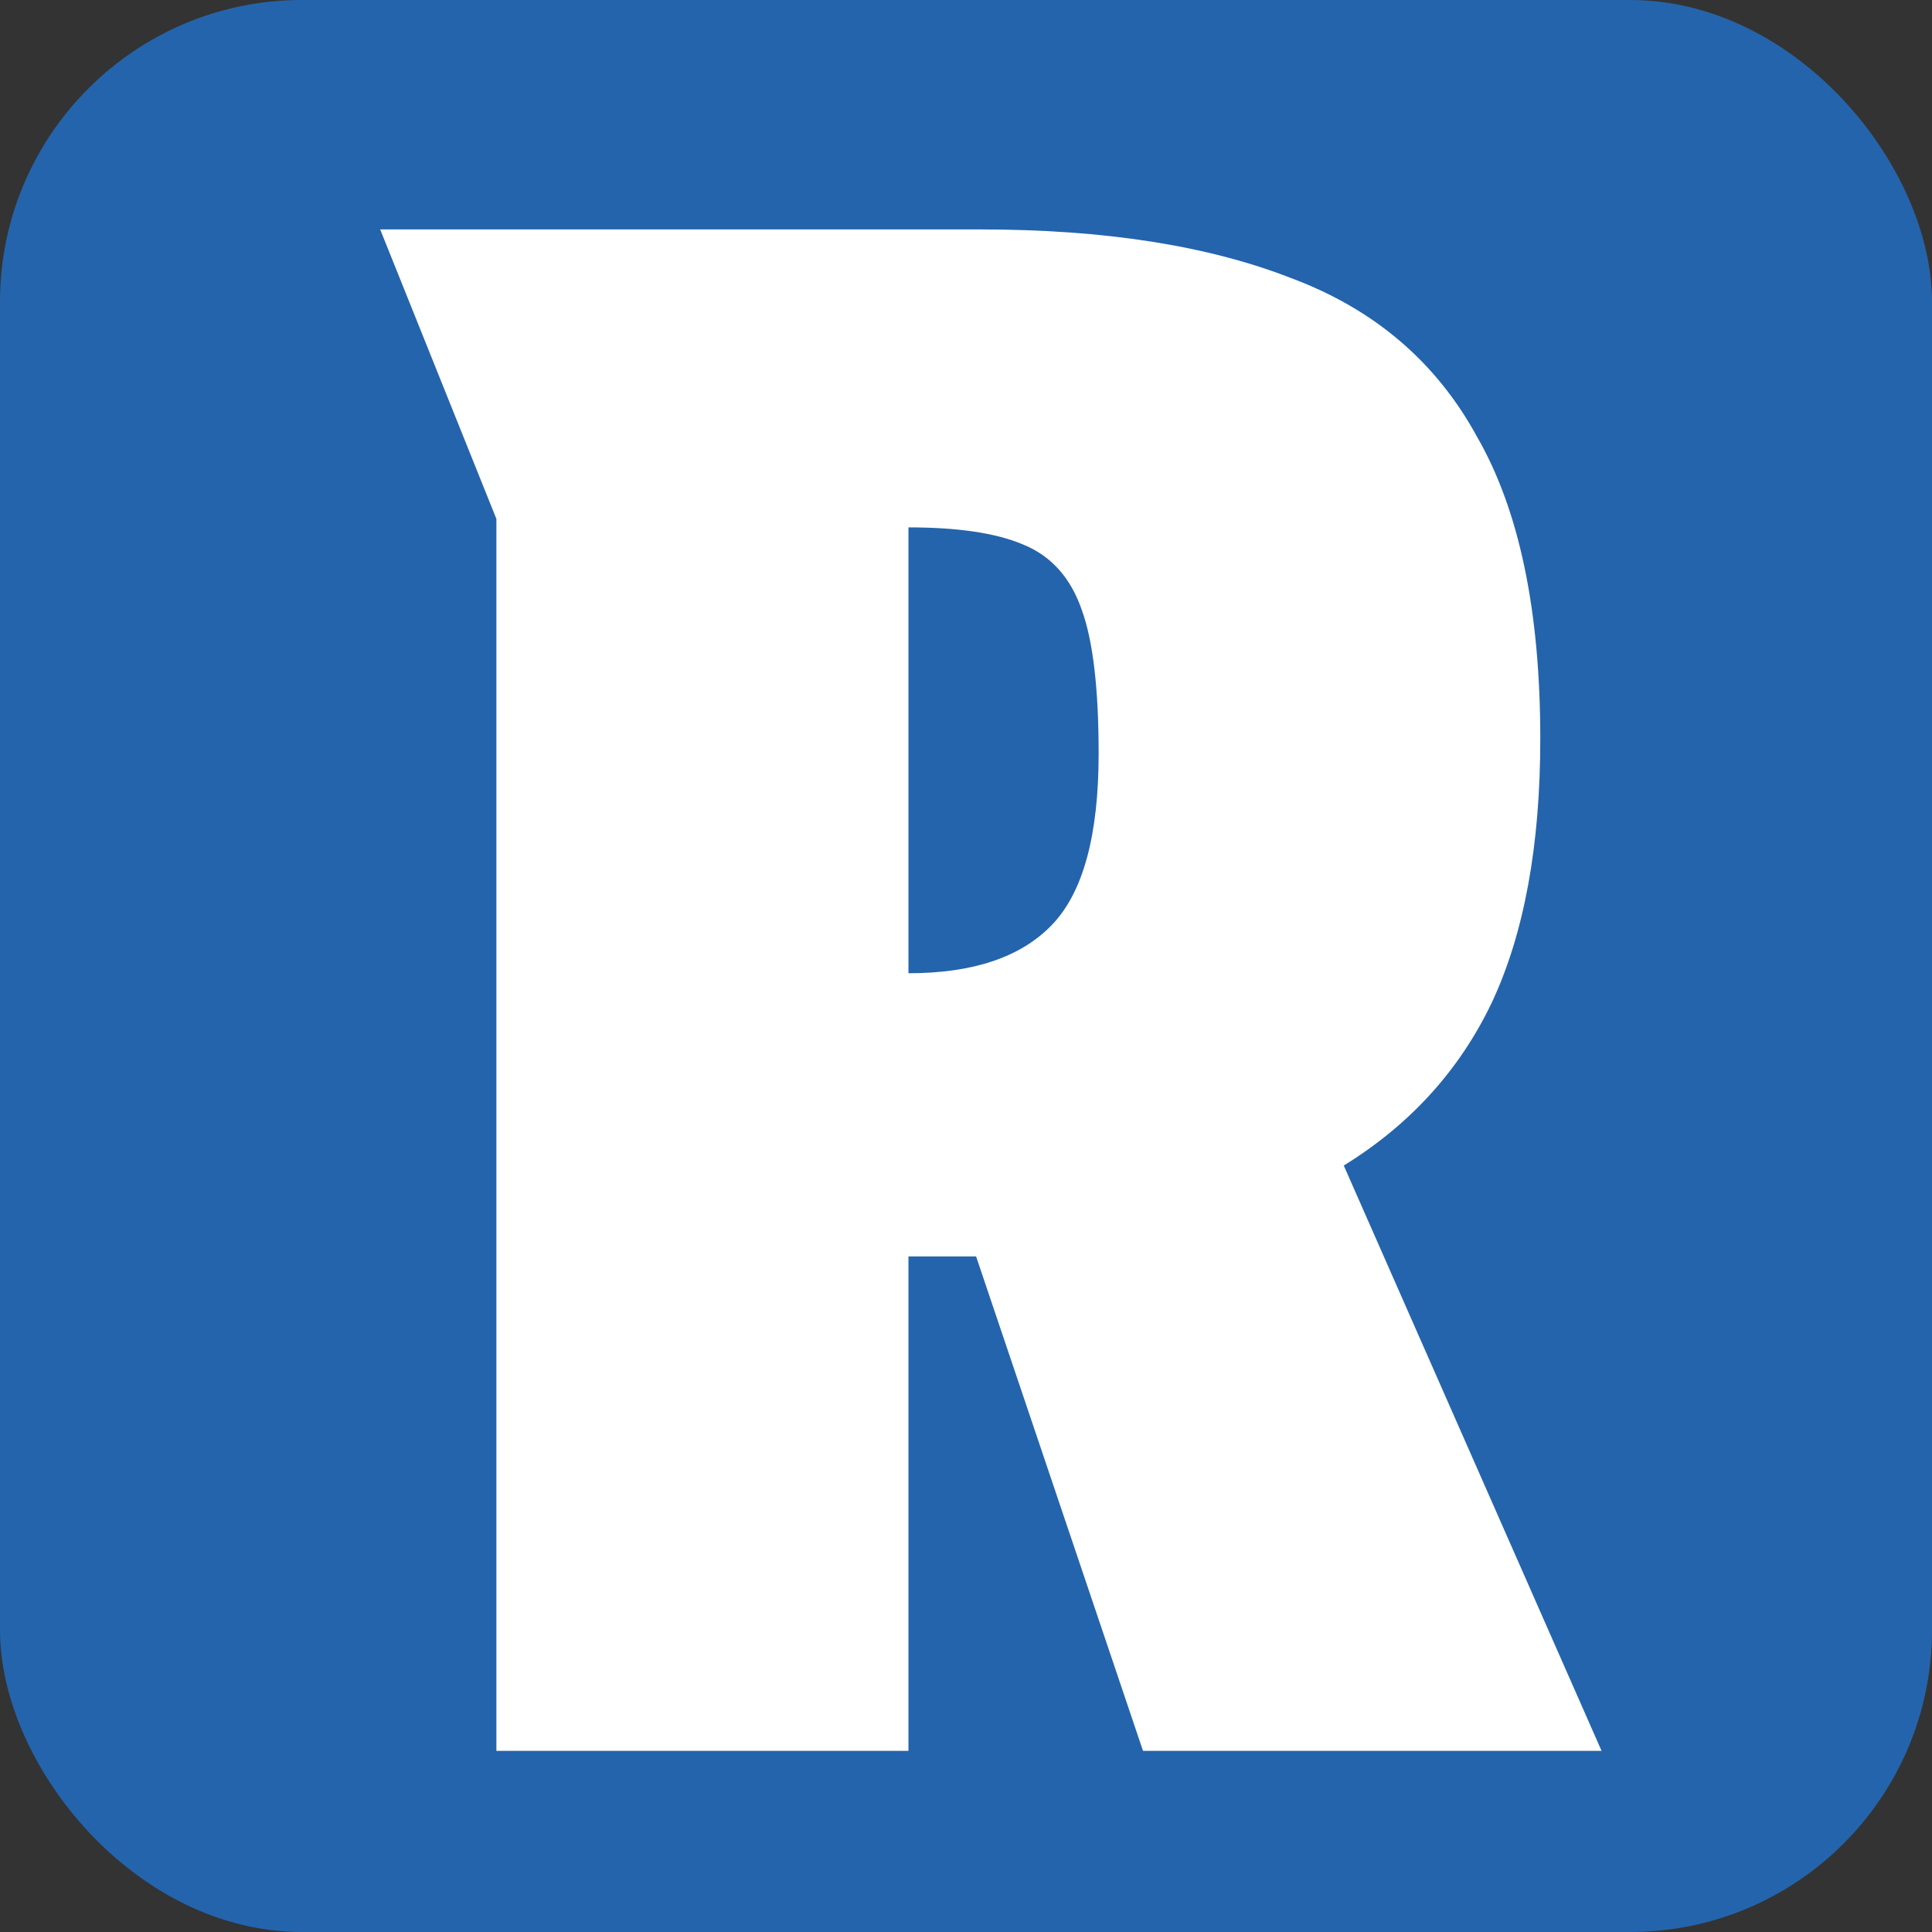
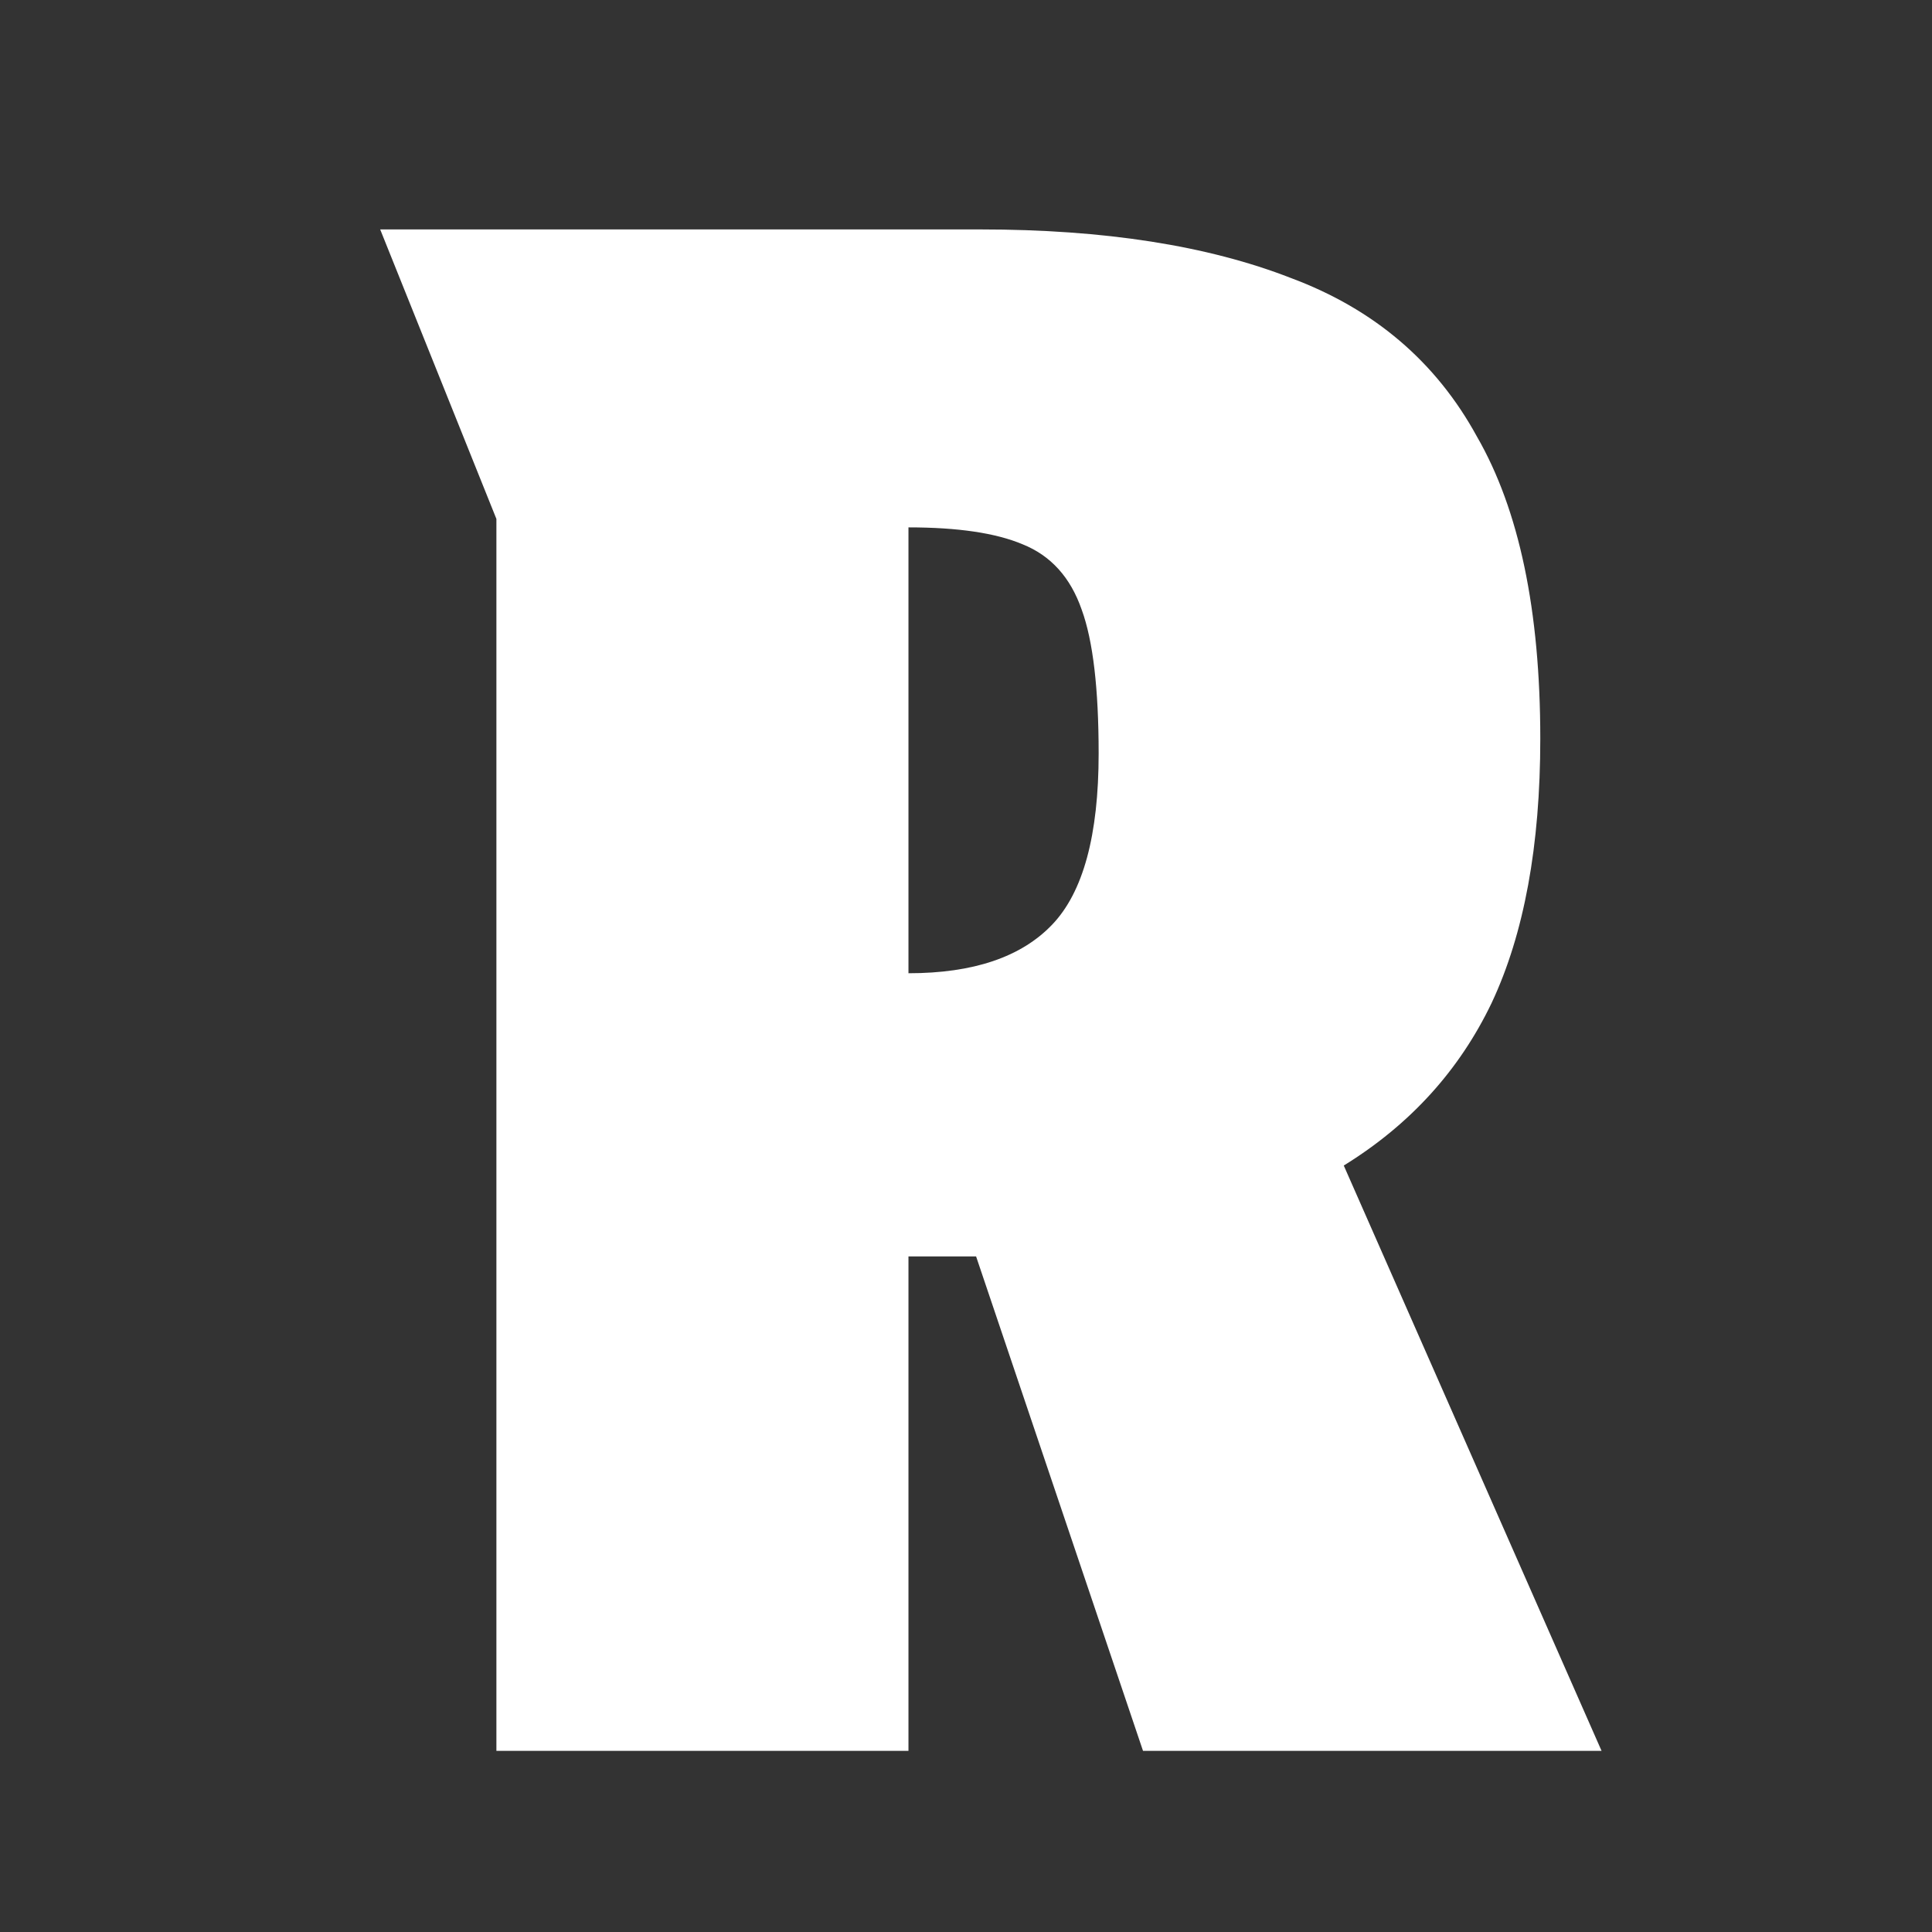
<svg xmlns="http://www.w3.org/2000/svg" width="32" height="32" viewBox="0 0 32 32" fill="none">
  <rect x="0" y="0" width="32" height="32" fill="#333333" stroke="none" />
-   <rect width="32" height="32" rx="5" fill="#2464AC" />
  <path d="M16.237 3.8C18.291 3.8 20.006 4.068 21.382 4.605C22.759 5.118 23.786 5.993 24.462 7.23C25.162 8.443 25.512 10.112 25.512 12.235C25.512 14.008 25.244 15.467 24.707 16.61C24.171 17.73 23.354 18.628 22.257 19.305L26.527 29H18.932L16.167 20.81H15.047V29H8.222V8.595L6.297 3.8H16.237ZM15.047 16.12C16.121 16.12 16.914 15.852 17.427 15.315C17.941 14.778 18.197 13.833 18.197 12.48C18.197 11.407 18.104 10.613 17.917 10.1C17.731 9.563 17.404 9.202 16.937 9.015C16.494 8.828 15.864 8.735 15.047 8.735V16.12Z" fill="white" />
</svg>